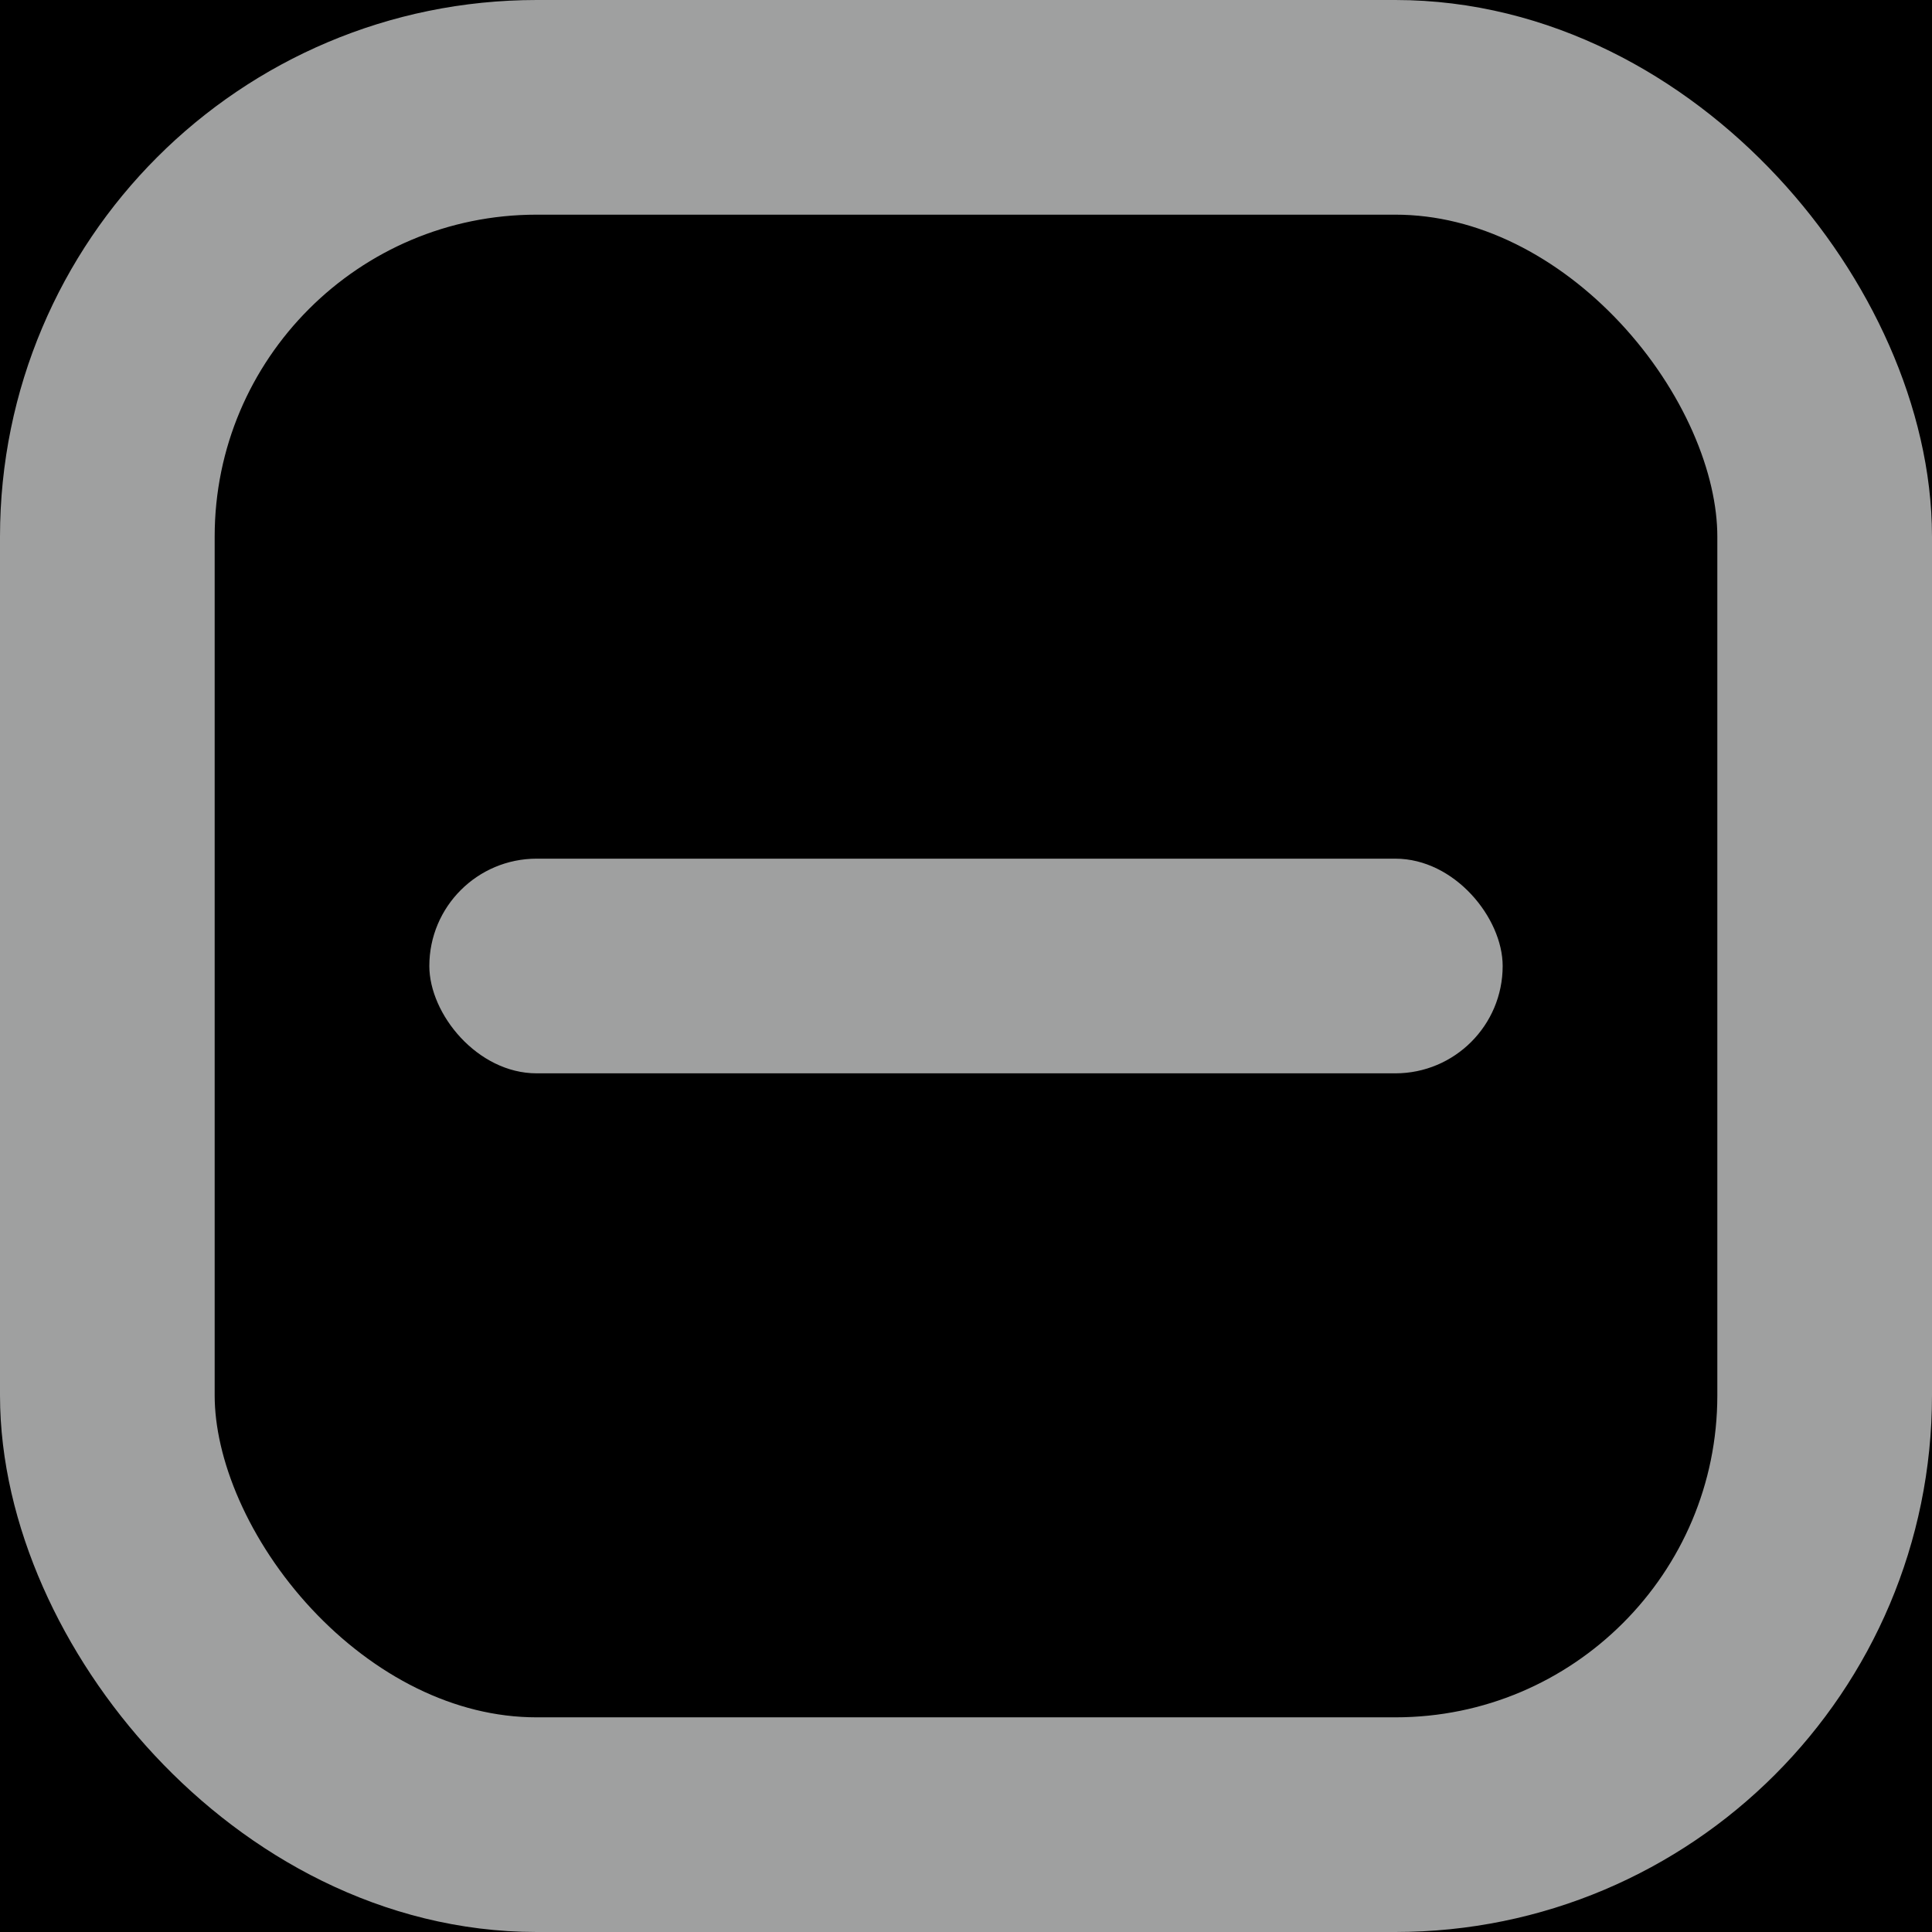
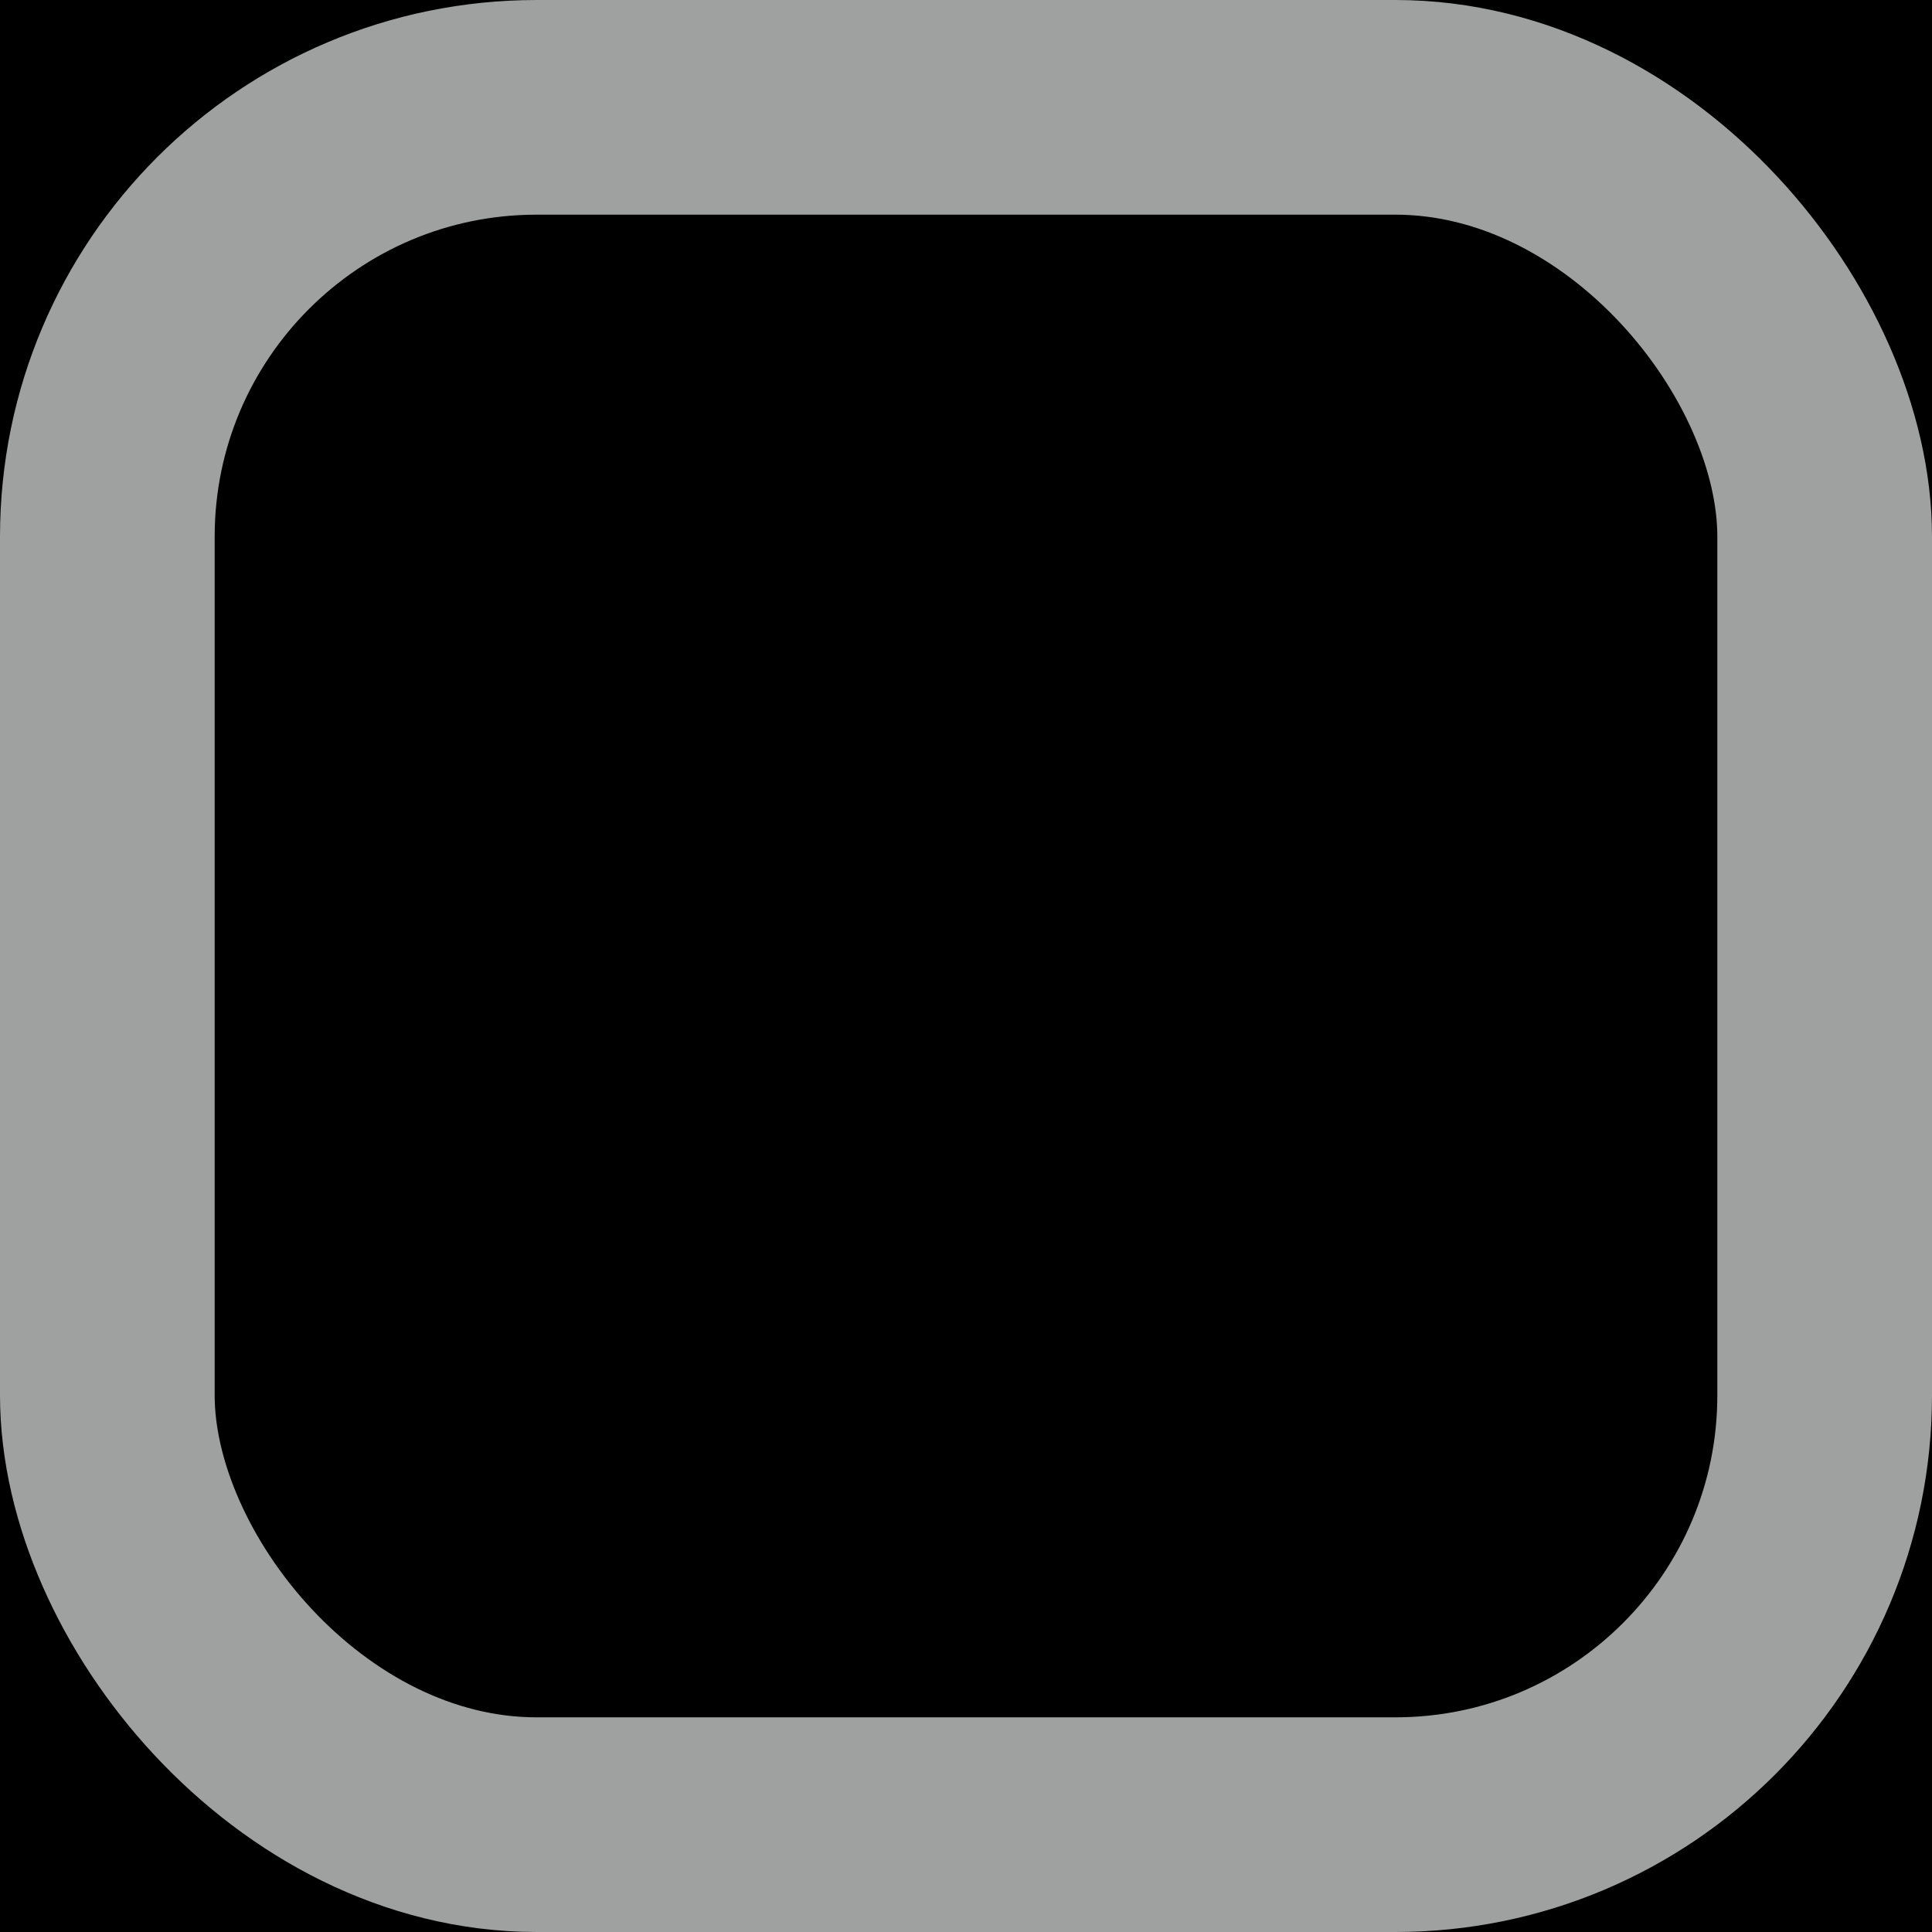
<svg xmlns="http://www.w3.org/2000/svg" xmlns:xlink="http://www.w3.org/1999/xlink" width="18px" height="18px" viewBox="0 0 18 18" version="1.1">
  <title>ic_collapse</title>
  <desc>Created with Sketch.</desc>
  <defs>
    <rect id="path-1" x="0" y="236" width="939" height="282" />
    <filter x="-0.1%" y="-0.2%" width="100.1%" height="100.4%" filterUnits="objectBoundingBox" id="filter-2">
      <feOffset dx="0" dy="-1" in="SourceAlpha" result="shadowOffsetInner1" />
      <feComposite in="shadowOffsetInner1" in2="SourceAlpha" operator="arithmetic" k2="-1" k3="1" result="shadowInnerInner1" />
      <feColorMatrix values="0 0 0 0 0.902   0 0 0 0 0.902   0 0 0 0 0.902  0 0 0 1 0" type="matrix" in="shadowInnerInner1" />
    </filter>
  </defs>
  <g id="SP64-" stroke="none" stroke-width="1" fill="none" fill-rule="evenodd">
    <g id="2.0.0A-Non-login_1440" transform="translate(-1167, -1211)">
      <g id="Group-2" transform="translate(249, 958)">
        <g id="Rectangle-4" fill="black" fill-opacity="1">
          <use filter="url(#filter-2)" xlink:href="#path-1" />
        </g>
        <g id="ic/collapse" transform="translate(927, 262) scale(-1, -1) translate(-927, -262) translate(915, 250)">
          <g id="Group-34" transform="translate(3, 3)">
            <rect id="Rectangle-29" stroke="#9FA0A0" stroke-width="2" x="1" y="1" width="16" height="16" rx="4" />
-             <rect id="Rectangle-32" fill="#9FA0A0" x="4" y="8" width="10" height="2" rx="1" />
          </g>
        </g>
      </g>
    </g>
  </g>
</svg>